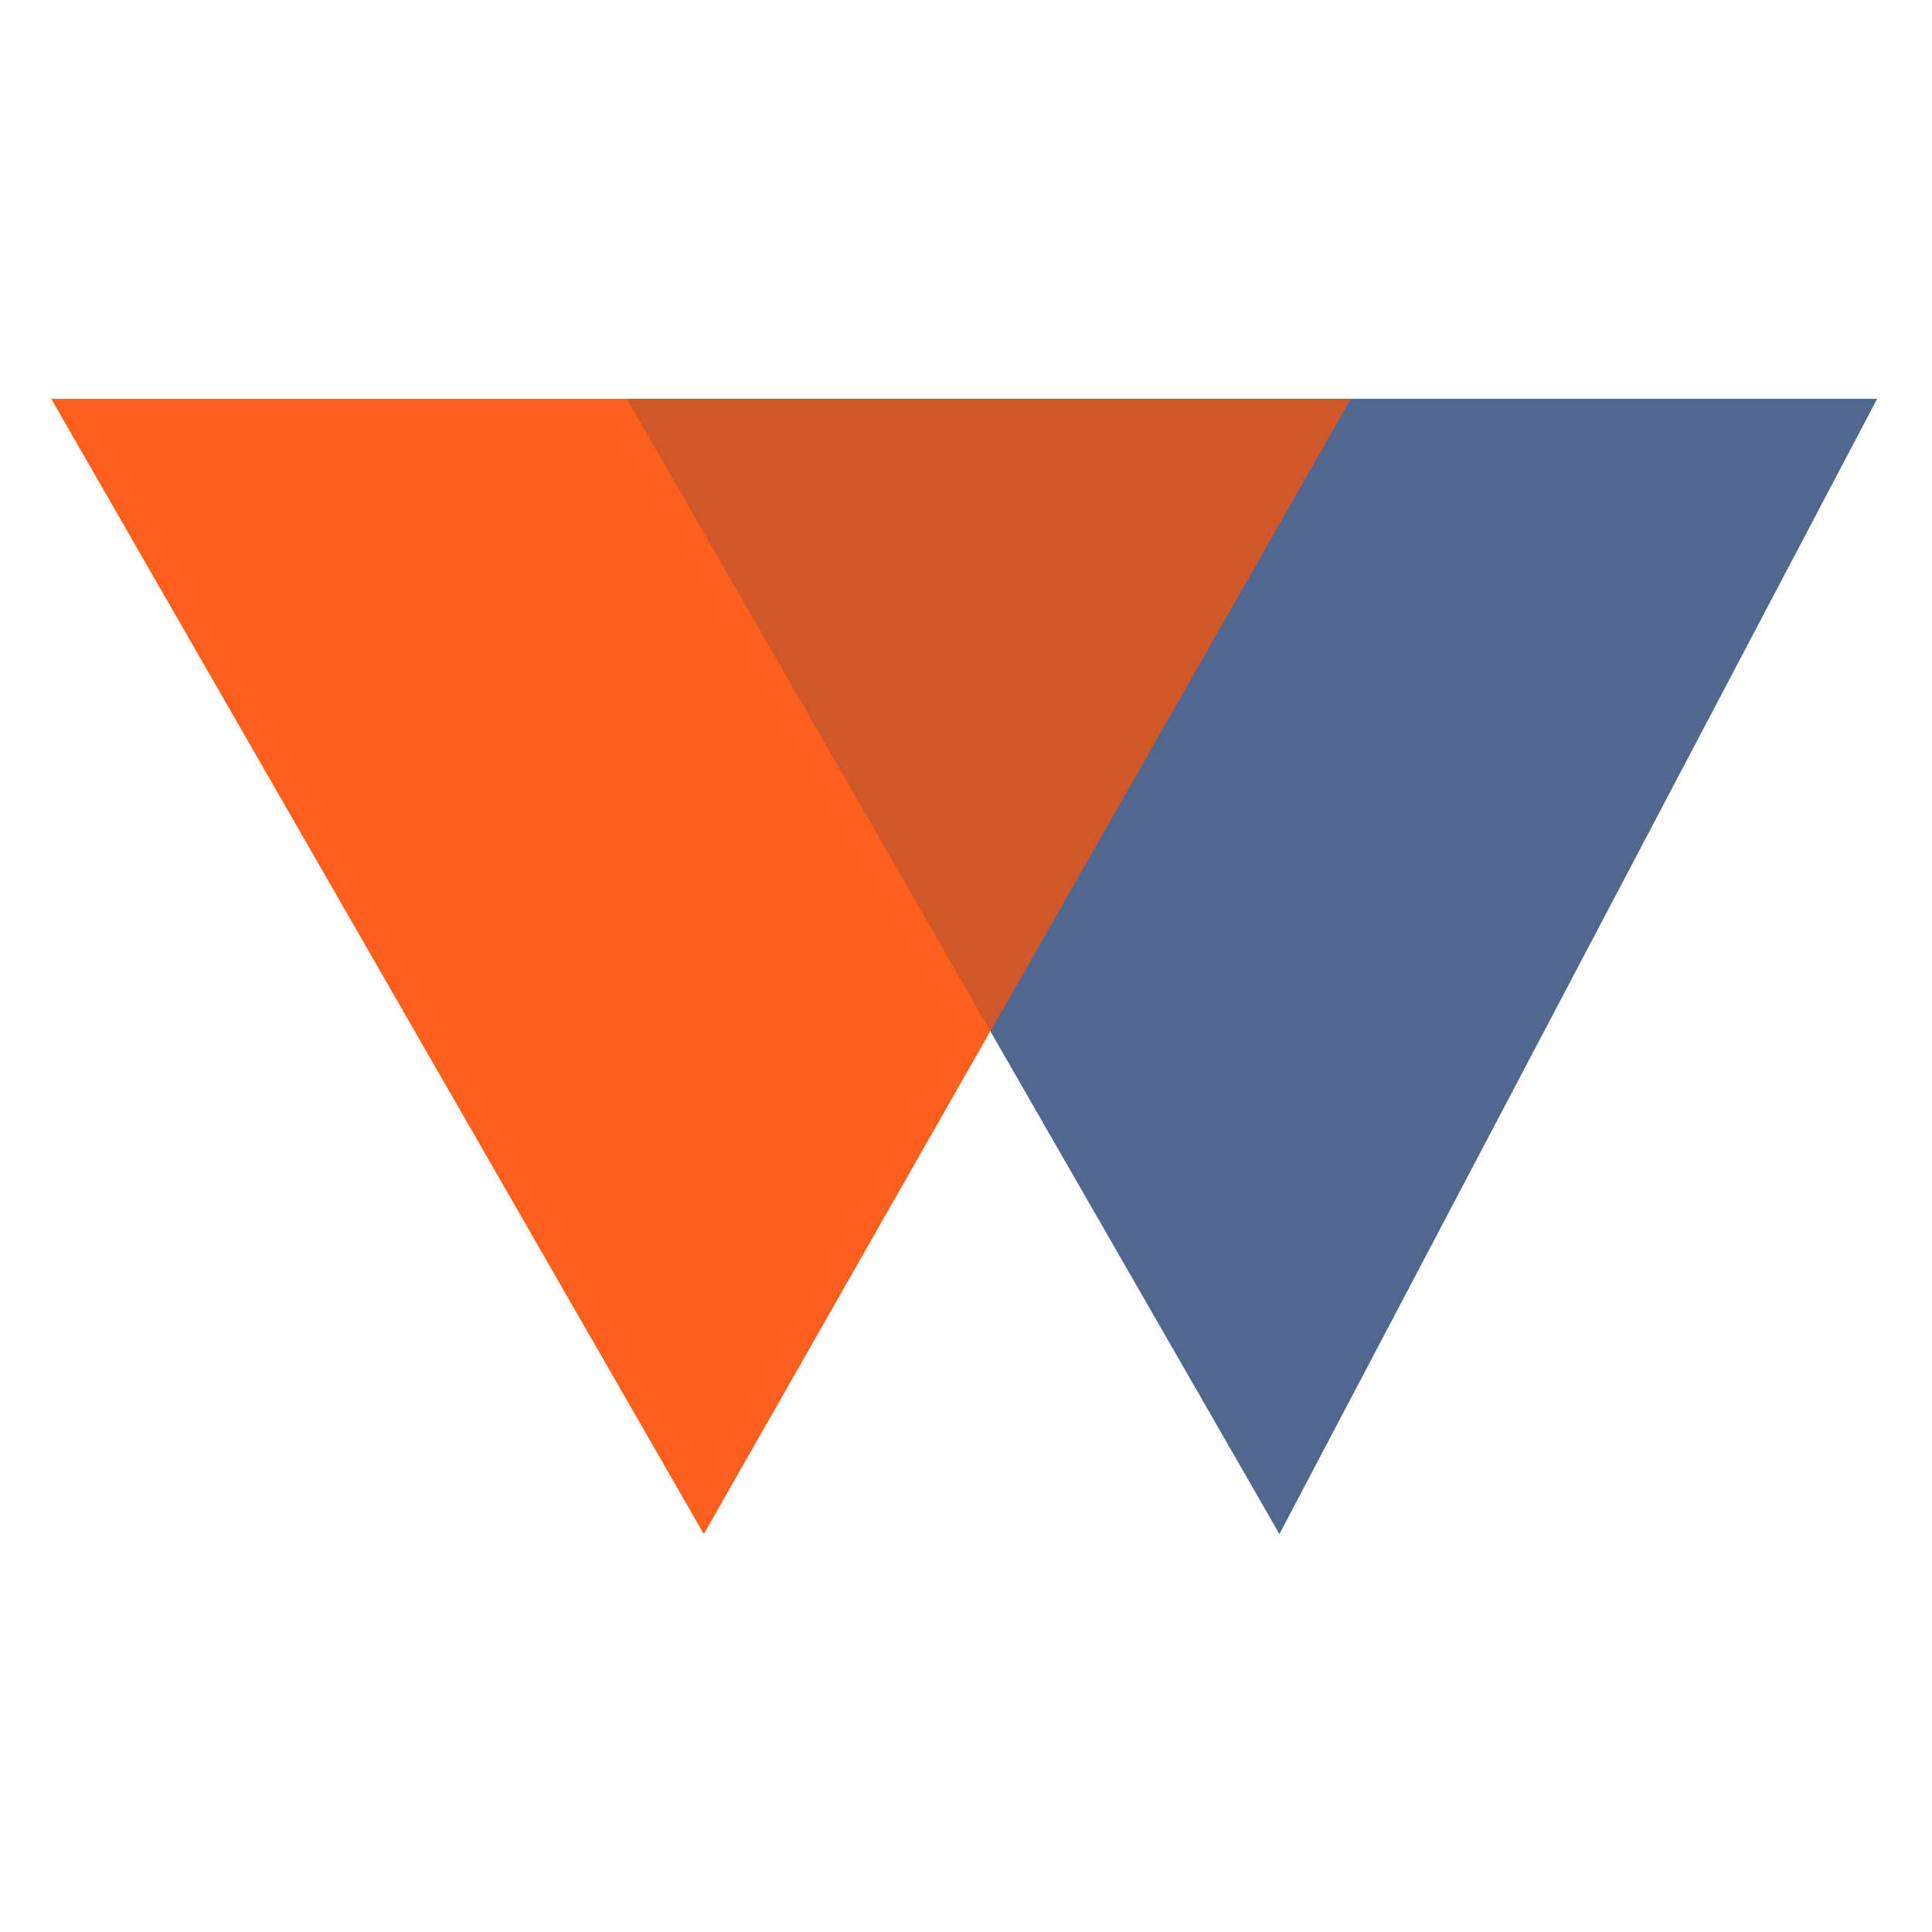
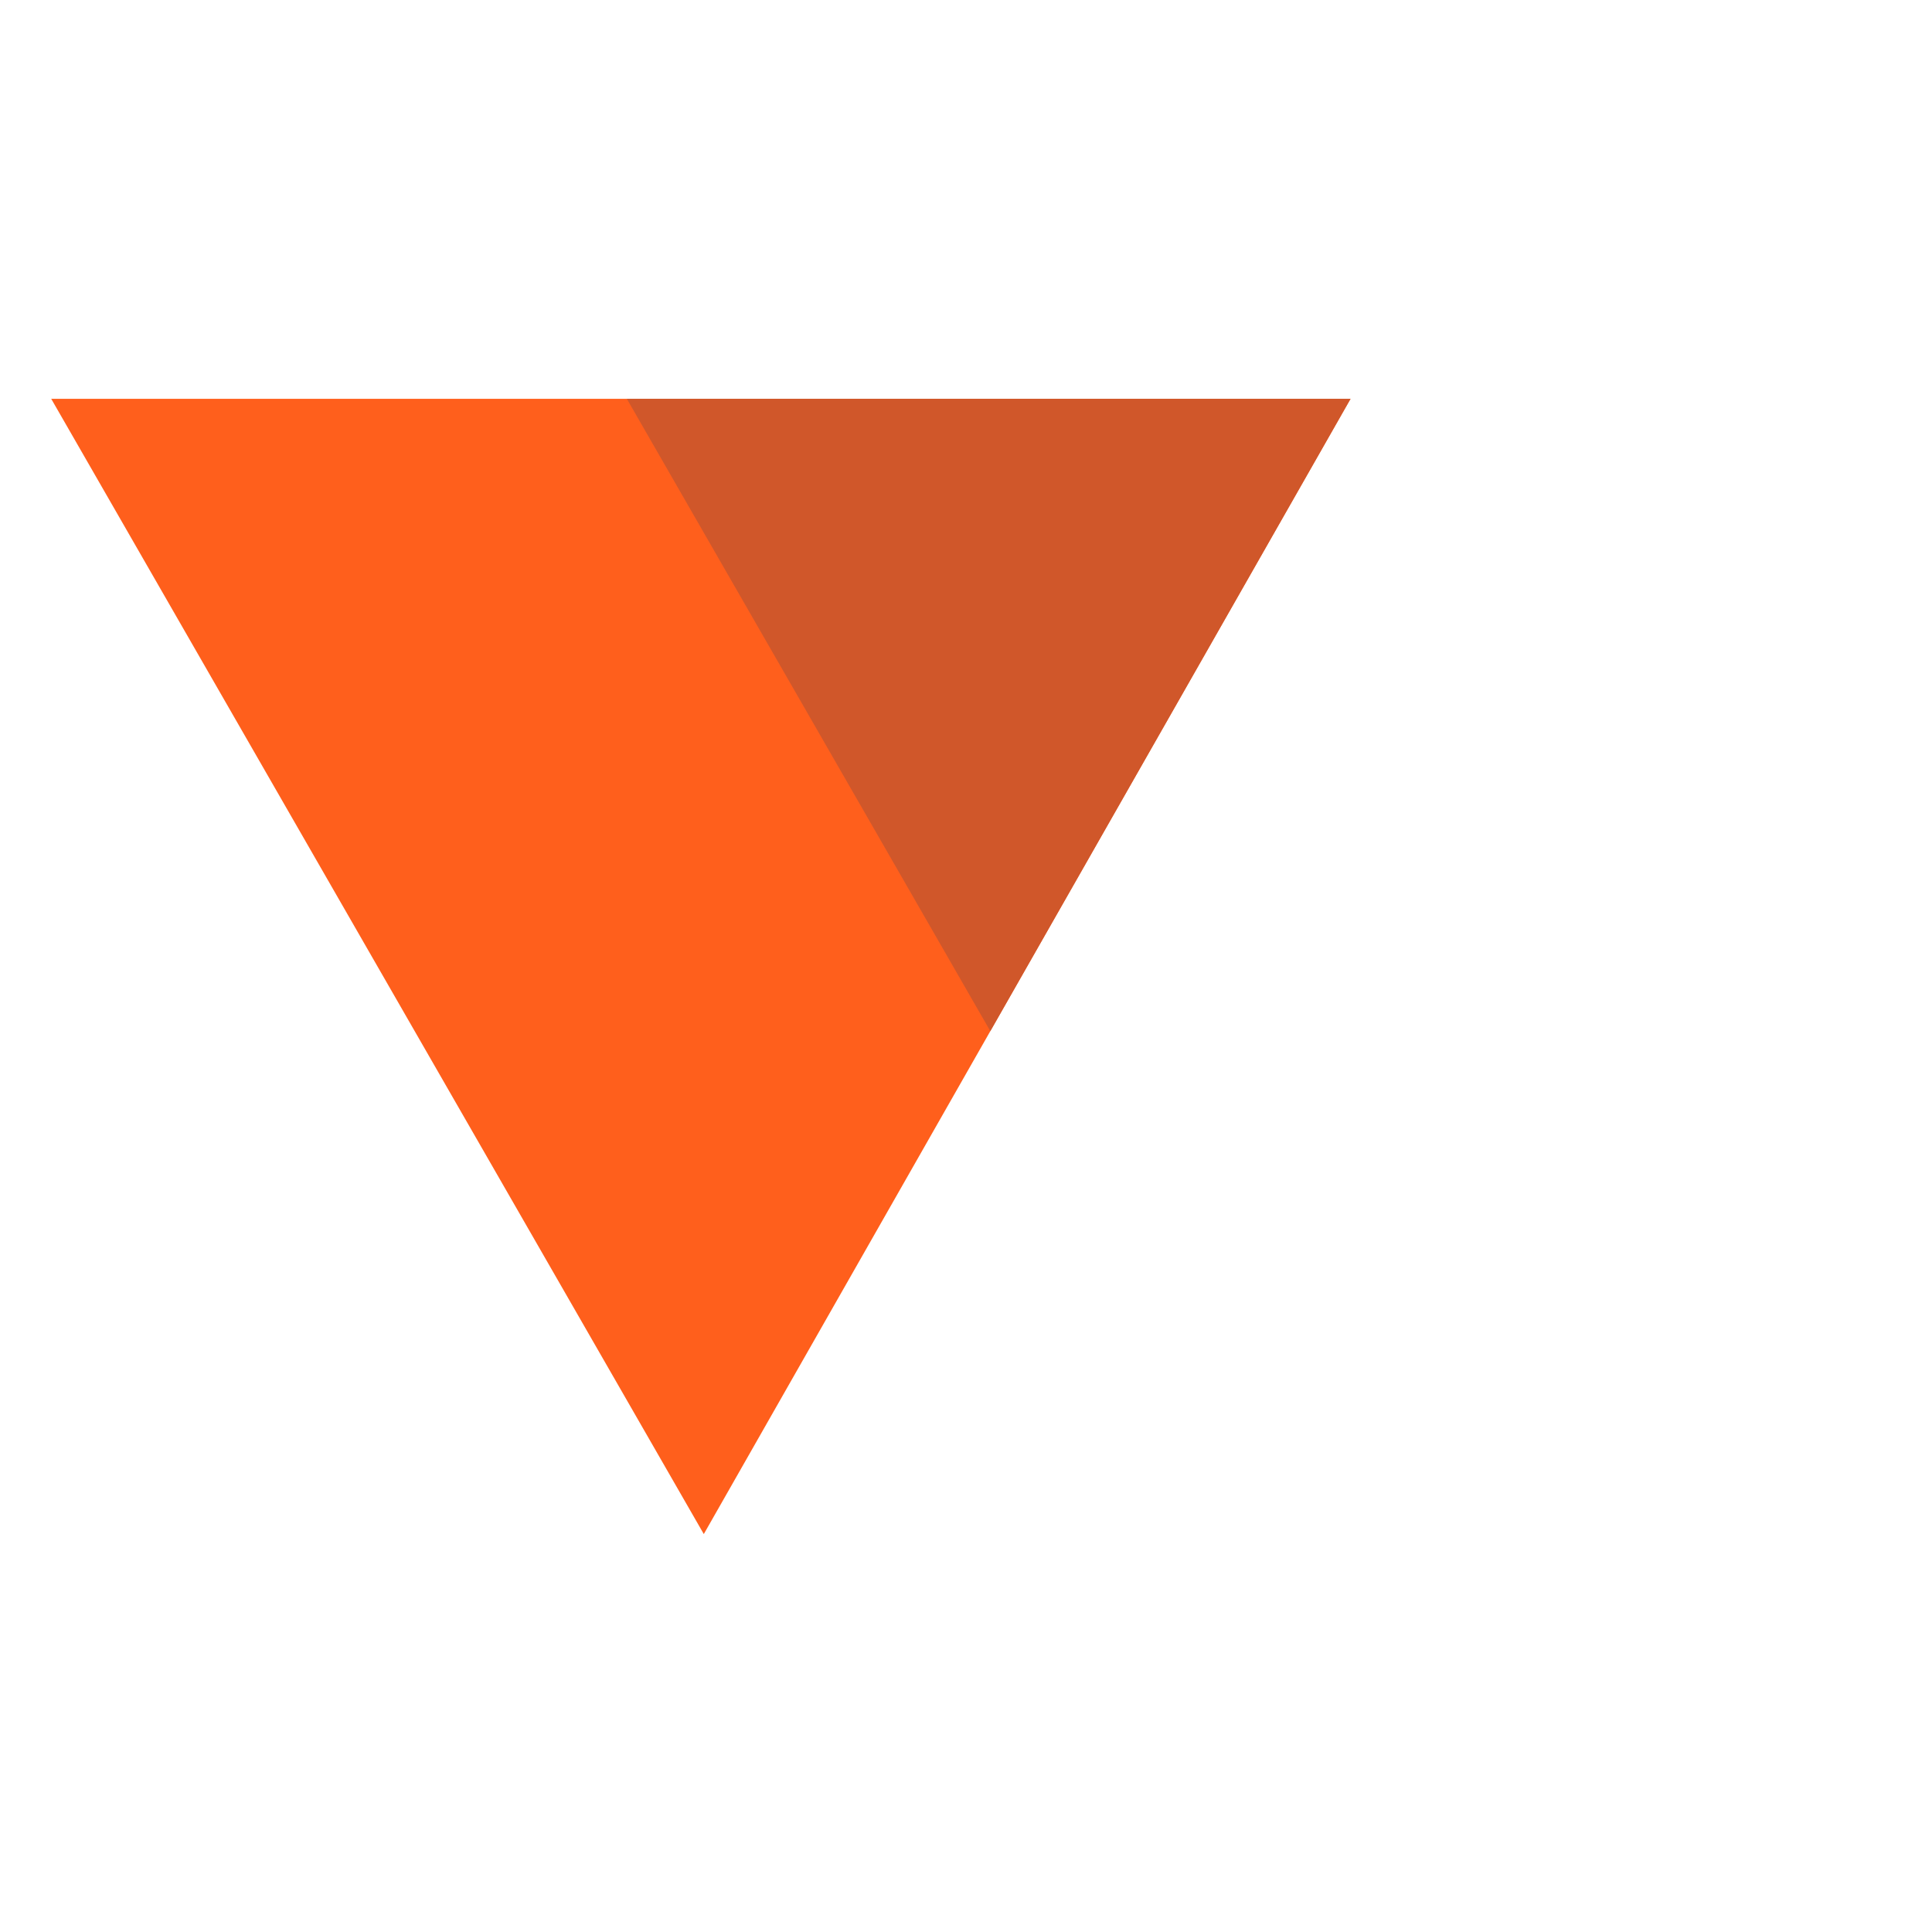
<svg xmlns="http://www.w3.org/2000/svg" version="1.1" width="528" height="528">
  <svg width="528" height="528" viewBox="0 0 528 528" fill="none">
-     <path opacity="0.9" d="M171.312 109L349.653 419.249L513 109H171.312Z" fill="#3F5784" />
    <path d="M192.342 419.249L369.088 109H14L192.342 419.249Z" fill="#FF5F1C" />
    <path fill-rule="evenodd" clip-rule="evenodd" d="M171.312 109L270.644 281.802L369.088 109H171.312Z" fill="#D0572A" />
  </svg>
  <style>@media (prefers-color-scheme: light) { :root { filter: none; } }
@media (prefers-color-scheme: dark) { :root { filter: none; } }
</style>
</svg>